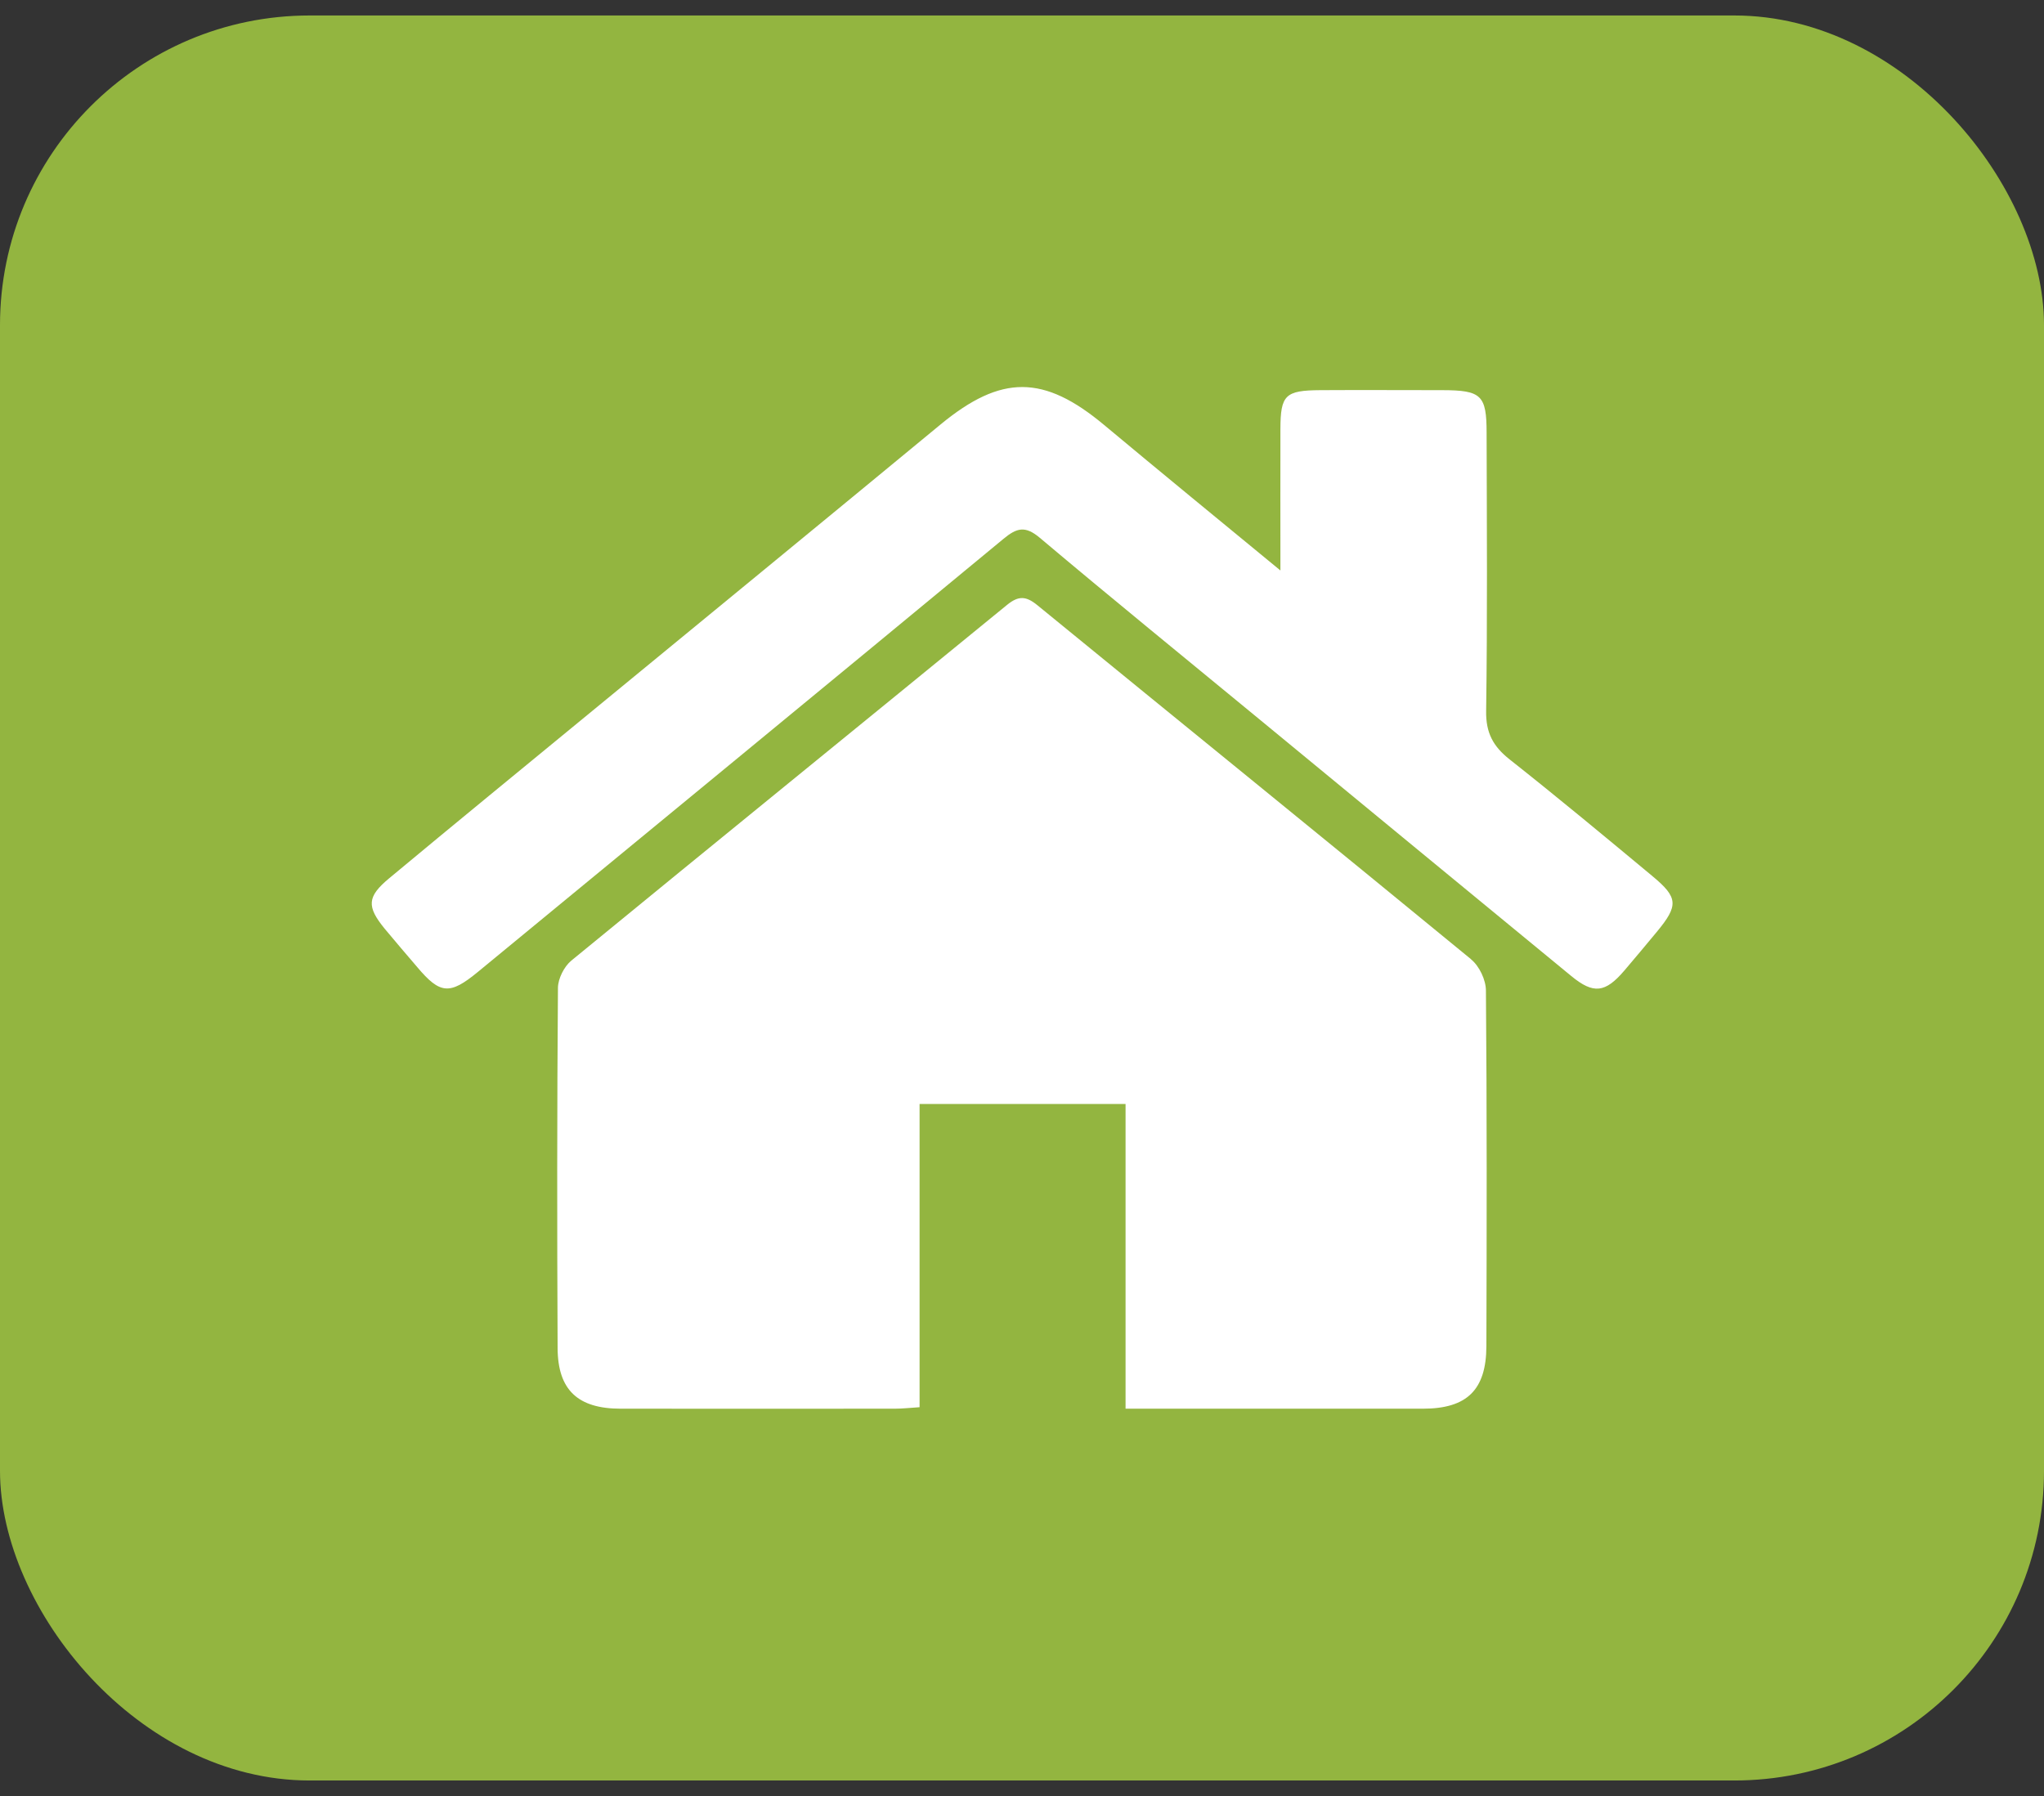
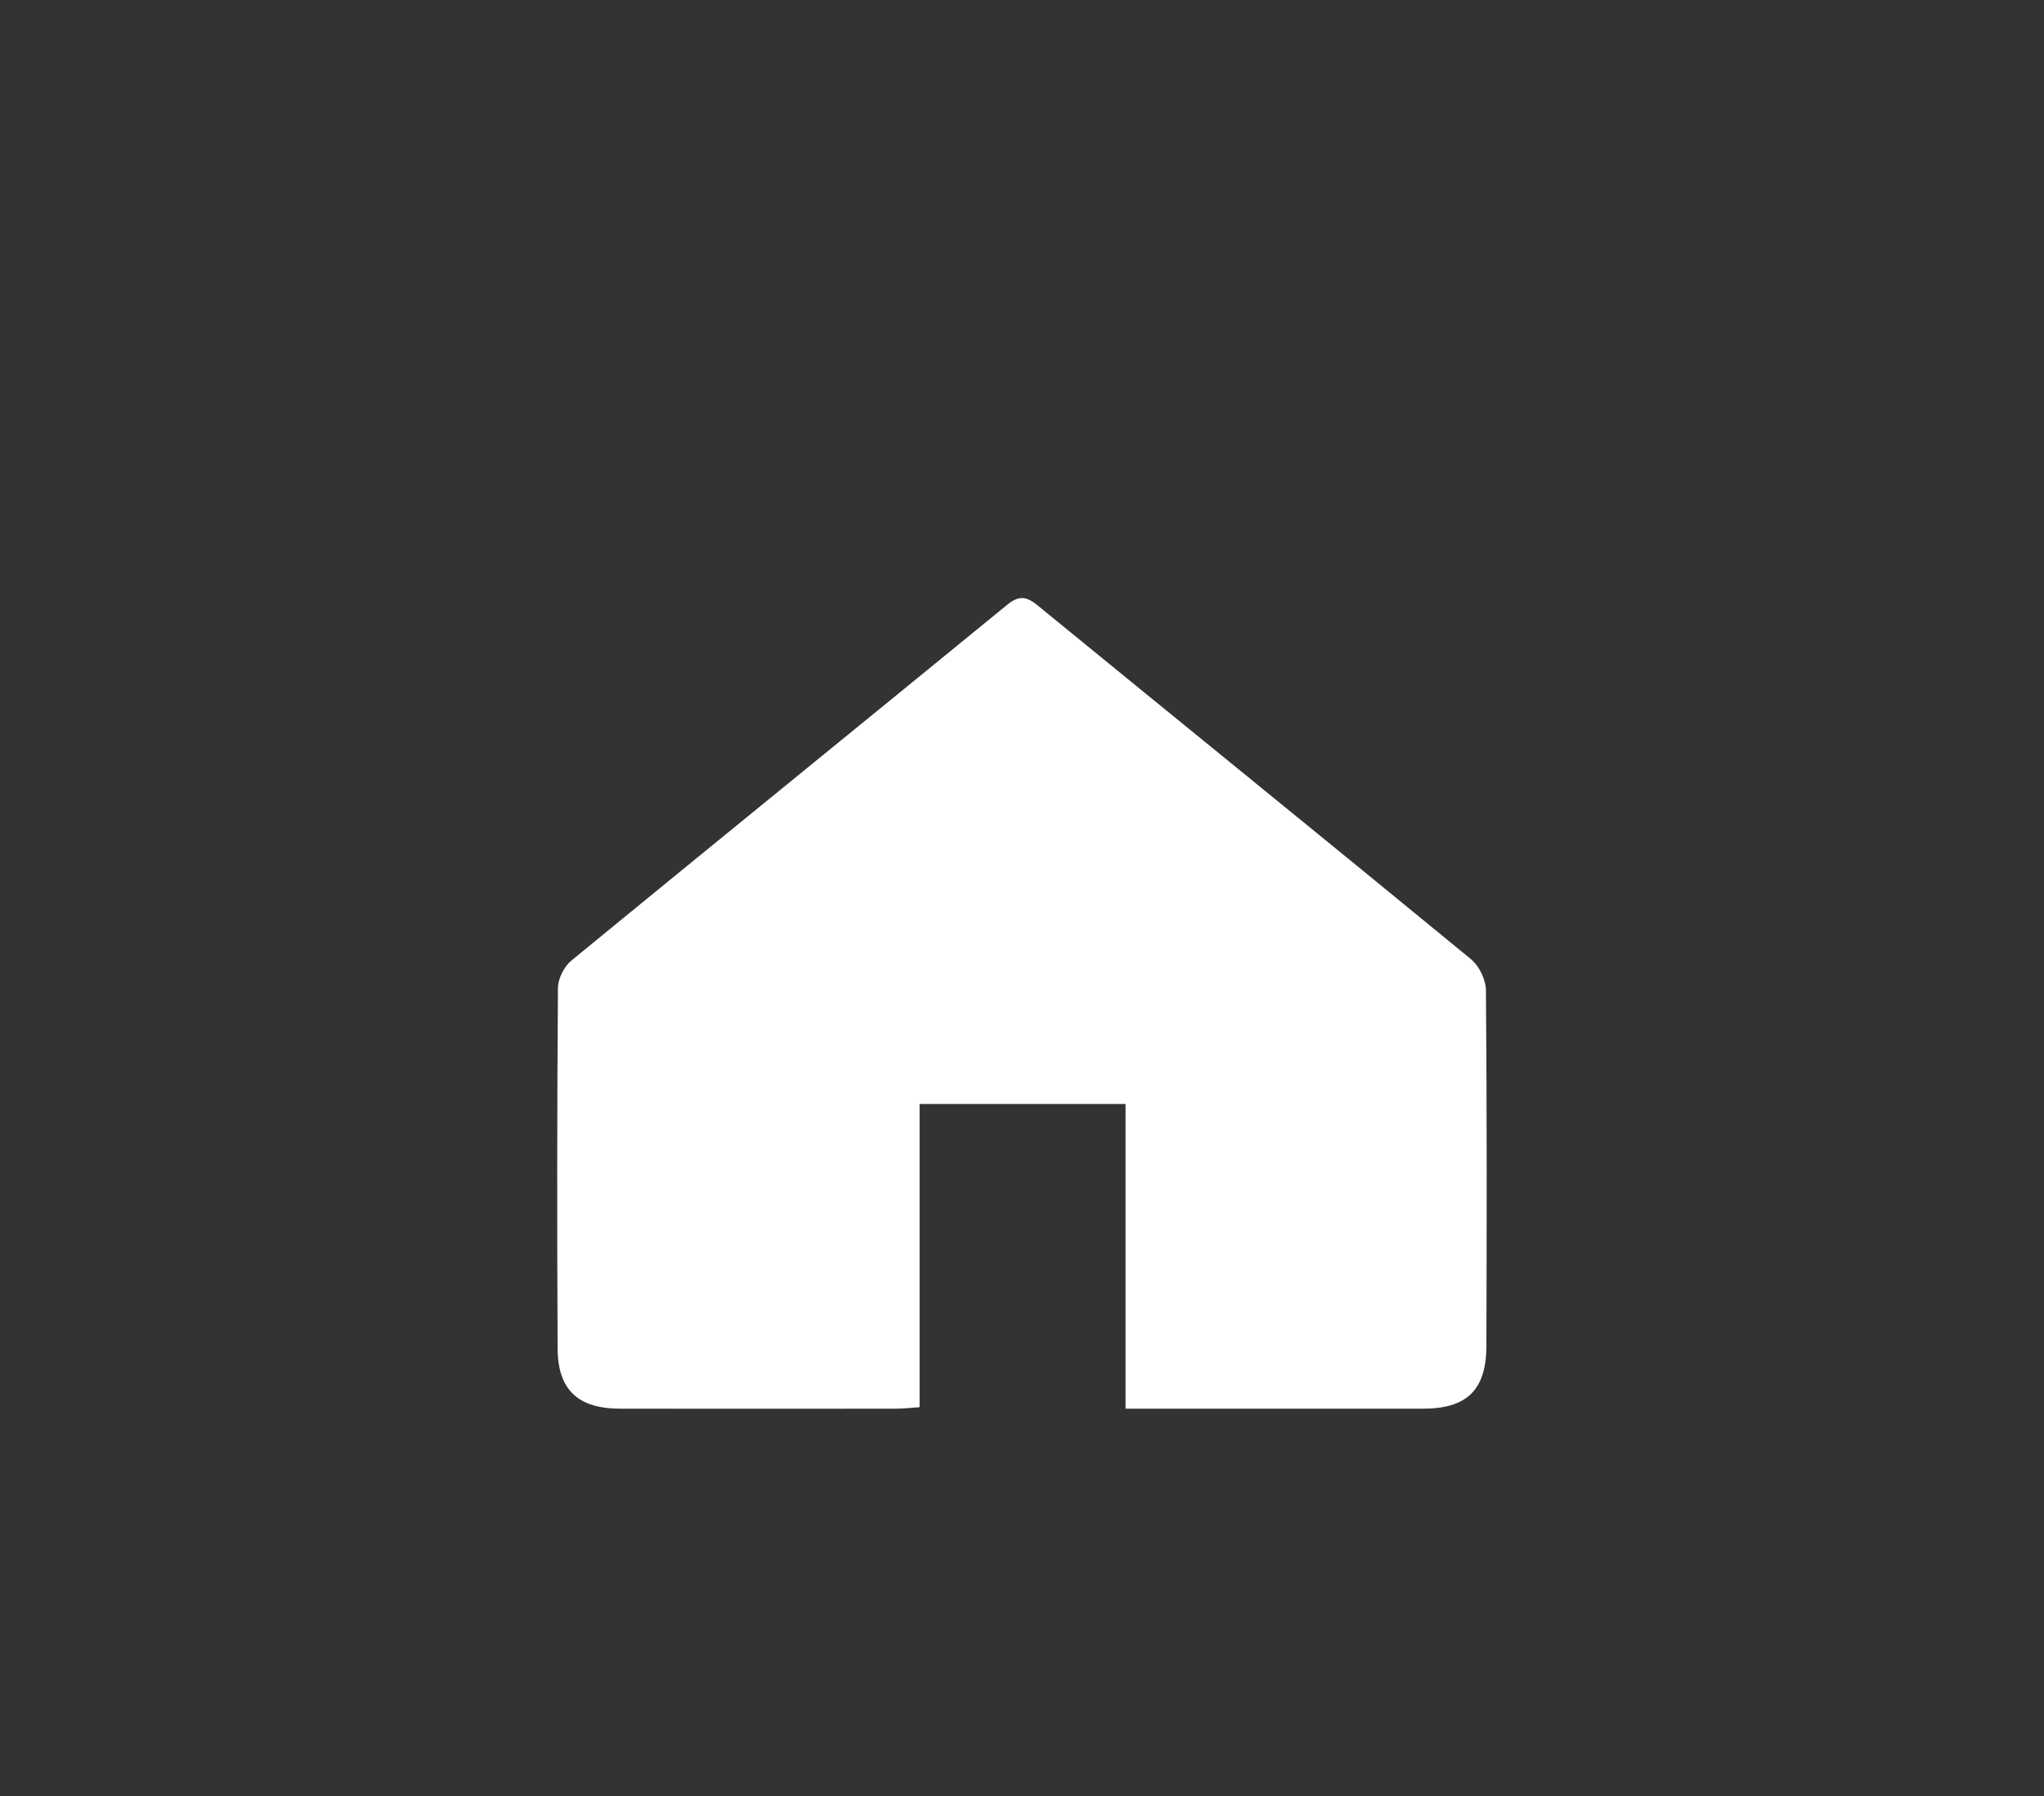
<svg xmlns="http://www.w3.org/2000/svg" width="66" height="58" viewBox="0 0 66 58" fill="none">
  <rect x="0" y="0" width="66" height="58" fill="#333333" stroke="none" />
-   <rect y="0.5" width="66" height="57" rx="10" fill="#93B540" />
  <g clip-path="url(#clip0_51338_41396)">
    <path d="M47.501 30.979C42.846 27.154 38.161 23.36 33.494 19.543C33.131 19.247 32.888 19.232 32.517 19.535C27.832 23.367 23.128 27.184 18.447 31.023C18.215 31.215 18.02 31.603 18.016 31.899C17.986 35.779 17.986 39.662 18.005 43.542C18.013 44.89 18.66 45.493 20.042 45.493C22.99 45.496 25.941 45.493 28.888 45.493C29.128 45.493 29.364 45.467 29.693 45.445V35.653H36.344V45.493C39.614 45.493 42.782 45.493 45.946 45.493C47.366 45.493 47.991 44.887 47.995 43.471C48.006 39.644 48.014 35.819 47.98 31.991C47.98 31.648 47.767 31.197 47.497 30.979H47.501Z" fill="white" />
-     <path d="M53.354 28.292C51.83 27.025 50.306 25.758 48.748 24.527C48.209 24.102 47.976 23.663 47.987 22.964C48.029 19.971 48.01 16.978 48.002 13.985C48.002 12.759 47.834 12.603 46.568 12.6C45.257 12.6 43.947 12.592 42.636 12.6C41.497 12.607 41.348 12.755 41.344 13.856C41.34 15.305 41.344 16.753 41.344 18.423C39.333 16.768 37.487 15.256 35.655 13.727C33.7 12.094 32.33 12.094 30.375 13.704C26.585 16.834 22.78 19.953 18.983 23.075C16.844 24.834 14.698 26.589 12.567 28.363C11.848 28.961 11.837 29.275 12.421 29.992C12.766 30.41 13.122 30.82 13.474 31.234C14.211 32.109 14.522 32.135 15.425 31.392C21.087 26.729 26.753 22.074 32.405 17.399C32.828 17.049 33.101 16.971 33.569 17.363C35.936 19.358 38.34 21.312 40.73 23.282C44.063 26.027 47.396 28.776 50.733 31.518C51.455 32.113 51.834 32.065 52.452 31.341C52.803 30.927 53.152 30.513 53.496 30.096C54.2 29.246 54.193 28.987 53.358 28.296L53.354 28.292Z" fill="white" />
  </g>
  <defs>
    <clipPath id="clip0_51338_41396">
      <rect width="42" height="33" fill="white" transform="translate(12 12.5)" />
    </clipPath>
  </defs>
</svg>